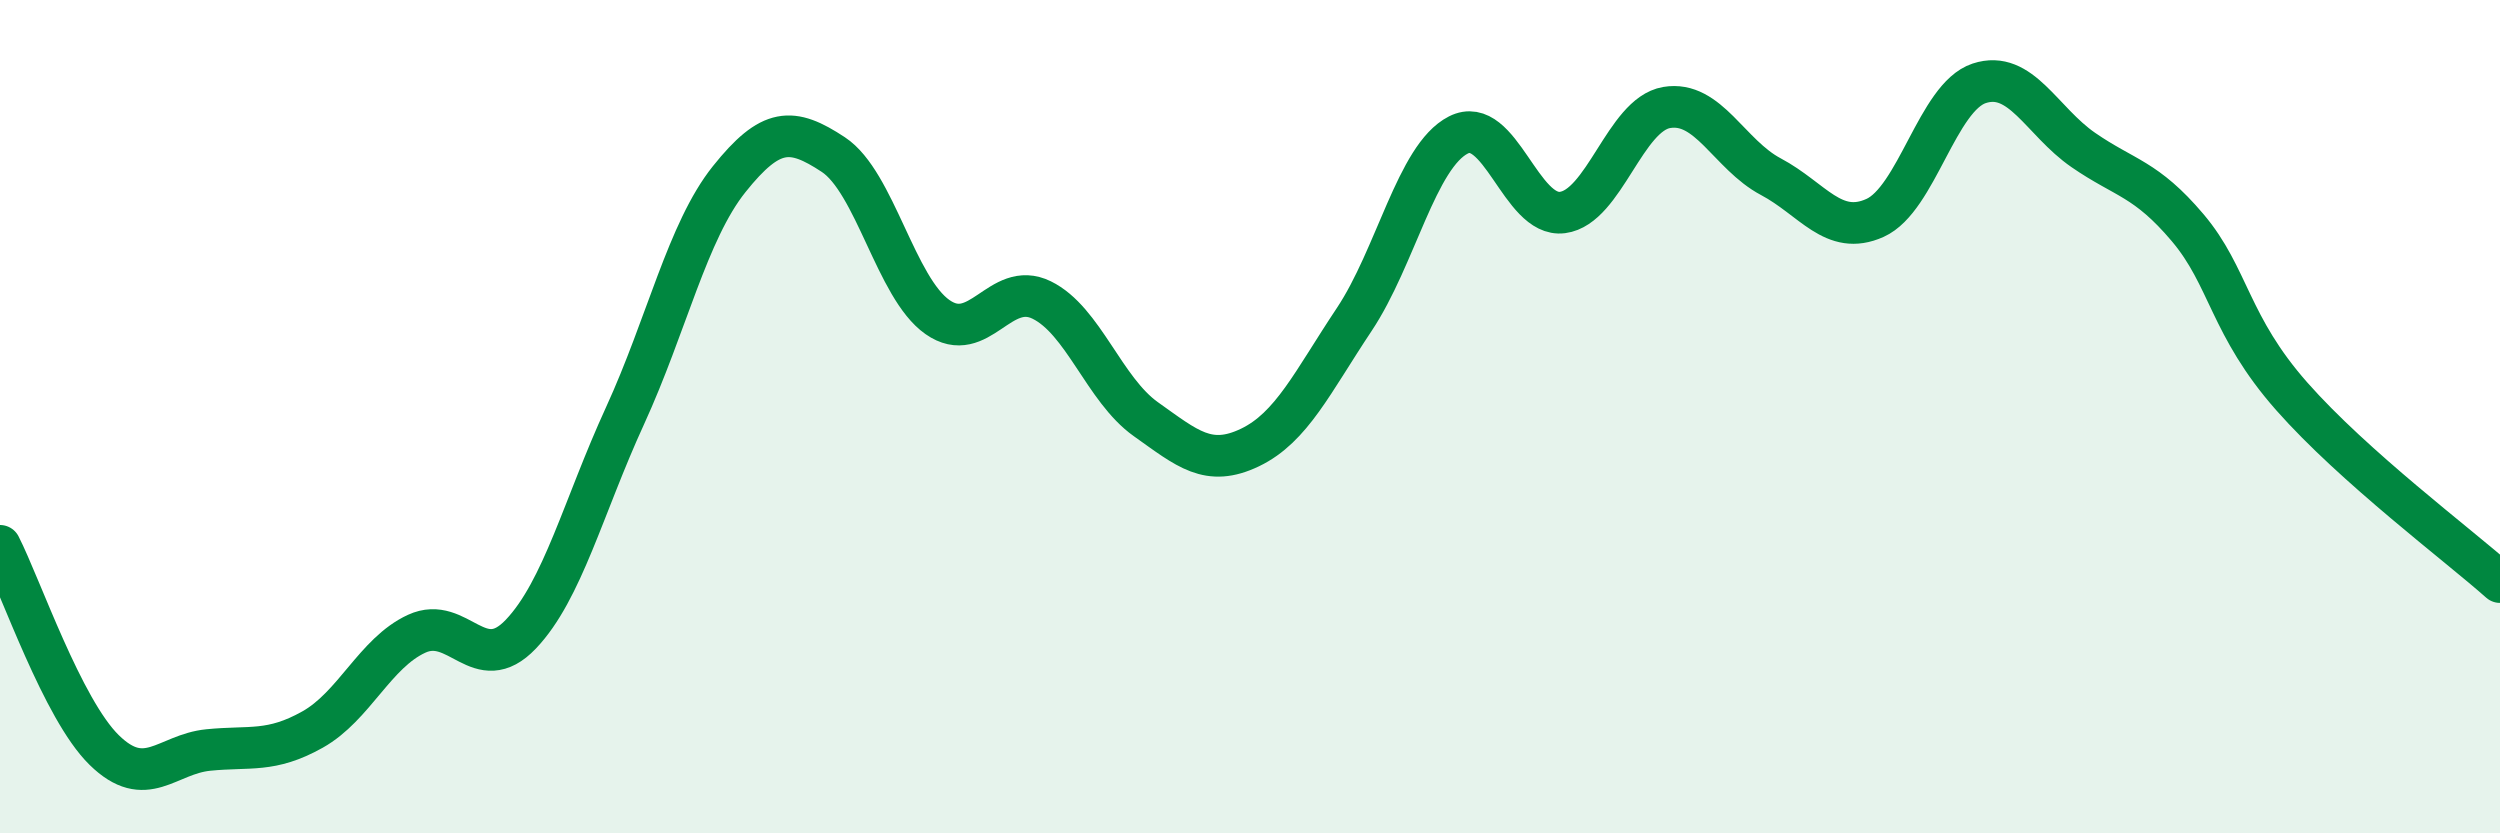
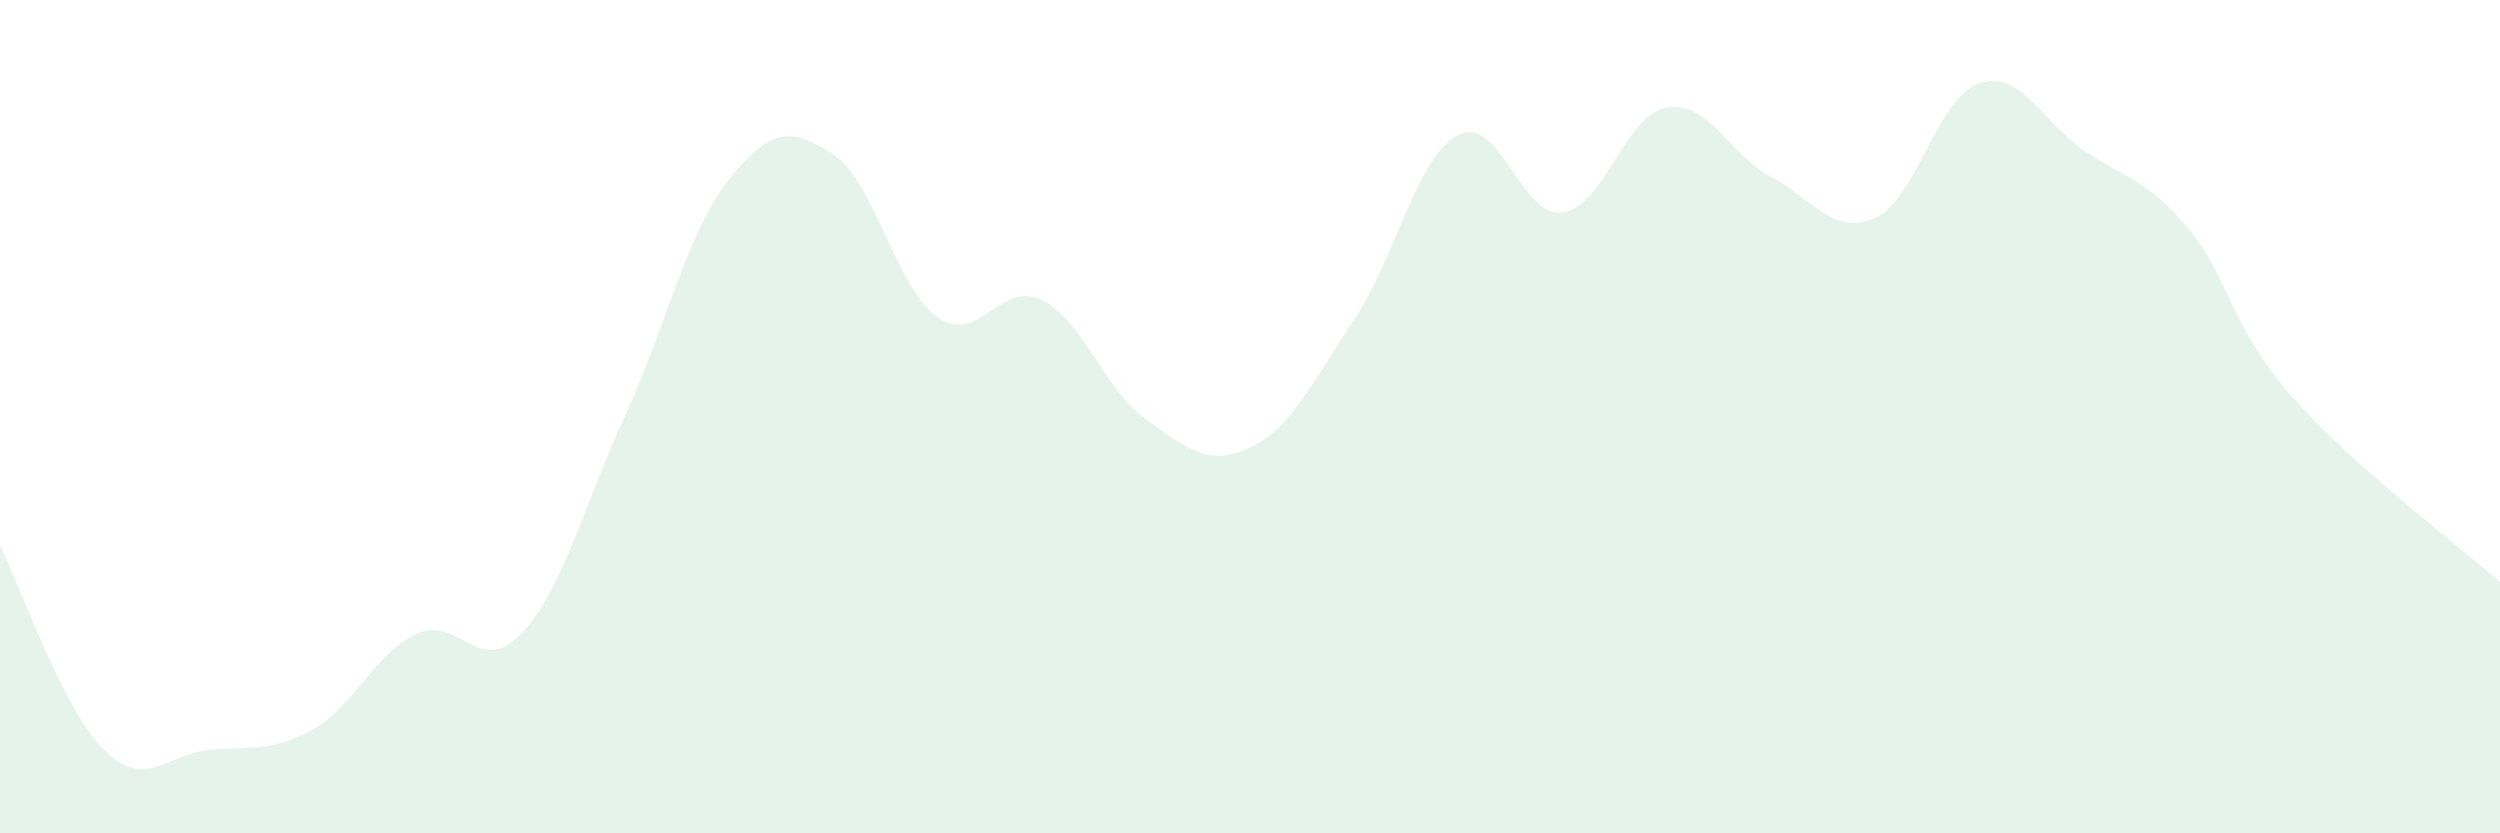
<svg xmlns="http://www.w3.org/2000/svg" width="60" height="20" viewBox="0 0 60 20">
  <path d="M 0,13.1 C 0.5,14.08 1.5,17.02 2.5,18 C 3.5,18.98 4,18.1 5,18 C 6,17.9 6.5,18.07 7.5,17.51 C 8.5,16.95 9,15.67 10,15.21 C 11,14.75 11.5,16.27 12.5,15.22 C 13.5,14.17 14,12.16 15,9.98 C 16,7.8 16.5,5.55 17.5,4.3 C 18.5,3.05 19,3.05 20,3.71 C 21,4.37 21.5,6.91 22.5,7.61 C 23.5,8.31 24,6.71 25,7.2 C 26,7.69 26.5,9.35 27.5,10.06 C 28.5,10.77 29,11.22 30,10.74 C 31,10.26 31.5,9.17 32.5,7.67 C 33.5,6.17 34,3.75 35,3.24 C 36,2.73 36.5,5.23 37.5,5.1 C 38.5,4.97 39,2.75 40,2.58 C 41,2.41 41.5,3.71 42.5,4.24 C 43.5,4.77 44,5.68 45,5.23 C 46,4.78 46.5,2.33 47.5,2 C 48.5,1.67 49,2.91 50,3.6 C 51,4.29 51.5,4.28 52.5,5.46 C 53.5,6.64 53.5,7.81 55,9.51 C 56.5,11.21 59,13.08 60,13.97L60 20L0 20Z" fill="#008740" opacity="0.1" stroke-linecap="round" stroke-linejoin="round" />
-   <path d="M 0,13.1 C 0.5,14.08 1.5,17.02 2.5,18 C 3.5,18.98 4,18.1 5,18 C 6,17.9 6.5,18.07 7.5,17.51 C 8.5,16.95 9,15.67 10,15.21 C 11,14.75 11.5,16.27 12.5,15.22 C 13.5,14.17 14,12.16 15,9.98 C 16,7.8 16.5,5.55 17.5,4.3 C 18.5,3.05 19,3.05 20,3.71 C 21,4.37 21.5,6.91 22.5,7.61 C 23.5,8.31 24,6.71 25,7.2 C 26,7.69 26.5,9.35 27.5,10.06 C 28.5,10.77 29,11.22 30,10.74 C 31,10.26 31.5,9.17 32.5,7.67 C 33.5,6.17 34,3.75 35,3.24 C 36,2.73 36.5,5.23 37.5,5.1 C 38.5,4.97 39,2.75 40,2.58 C 41,2.41 41.5,3.71 42.5,4.24 C 43.5,4.77 44,5.68 45,5.23 C 46,4.78 46.5,2.33 47.5,2 C 48.5,1.67 49,2.91 50,3.6 C 51,4.29 51.5,4.28 52.5,5.46 C 53.5,6.64 53.5,7.81 55,9.51 C 56.5,11.21 59,13.08 60,13.97" stroke="#008740" stroke-width="1" fill="none" stroke-linecap="round" stroke-linejoin="round" />
</svg>